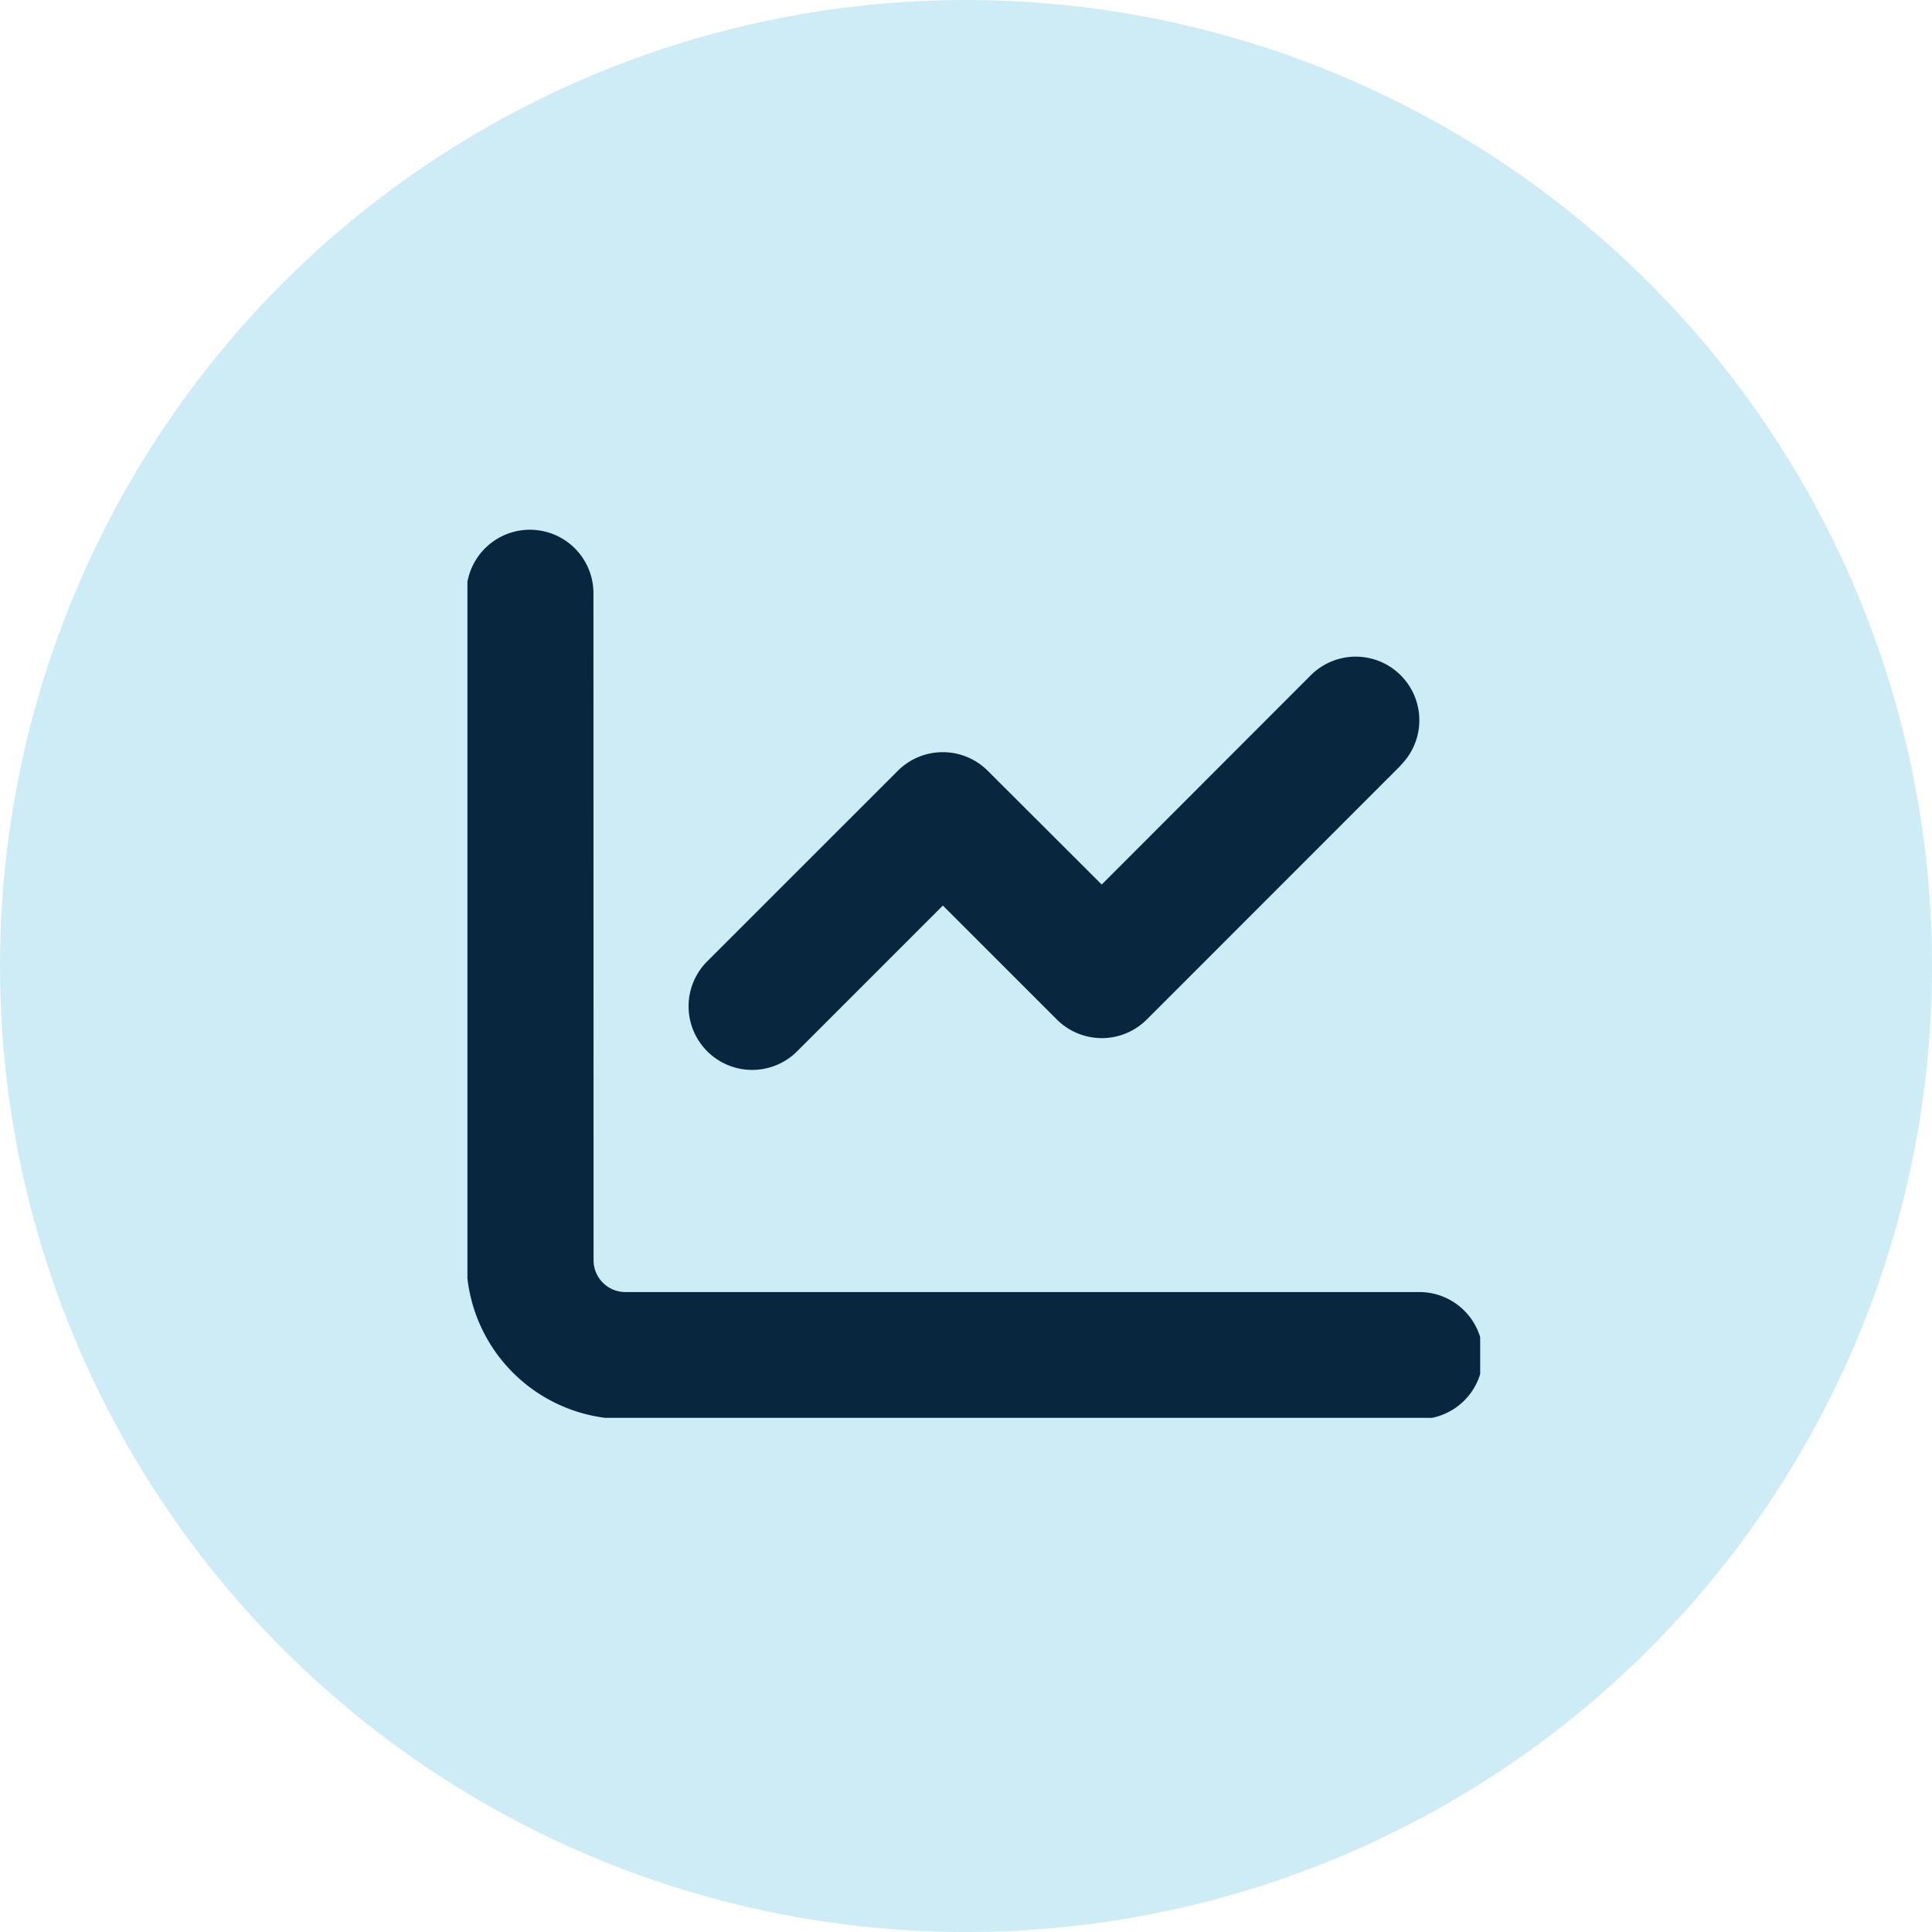
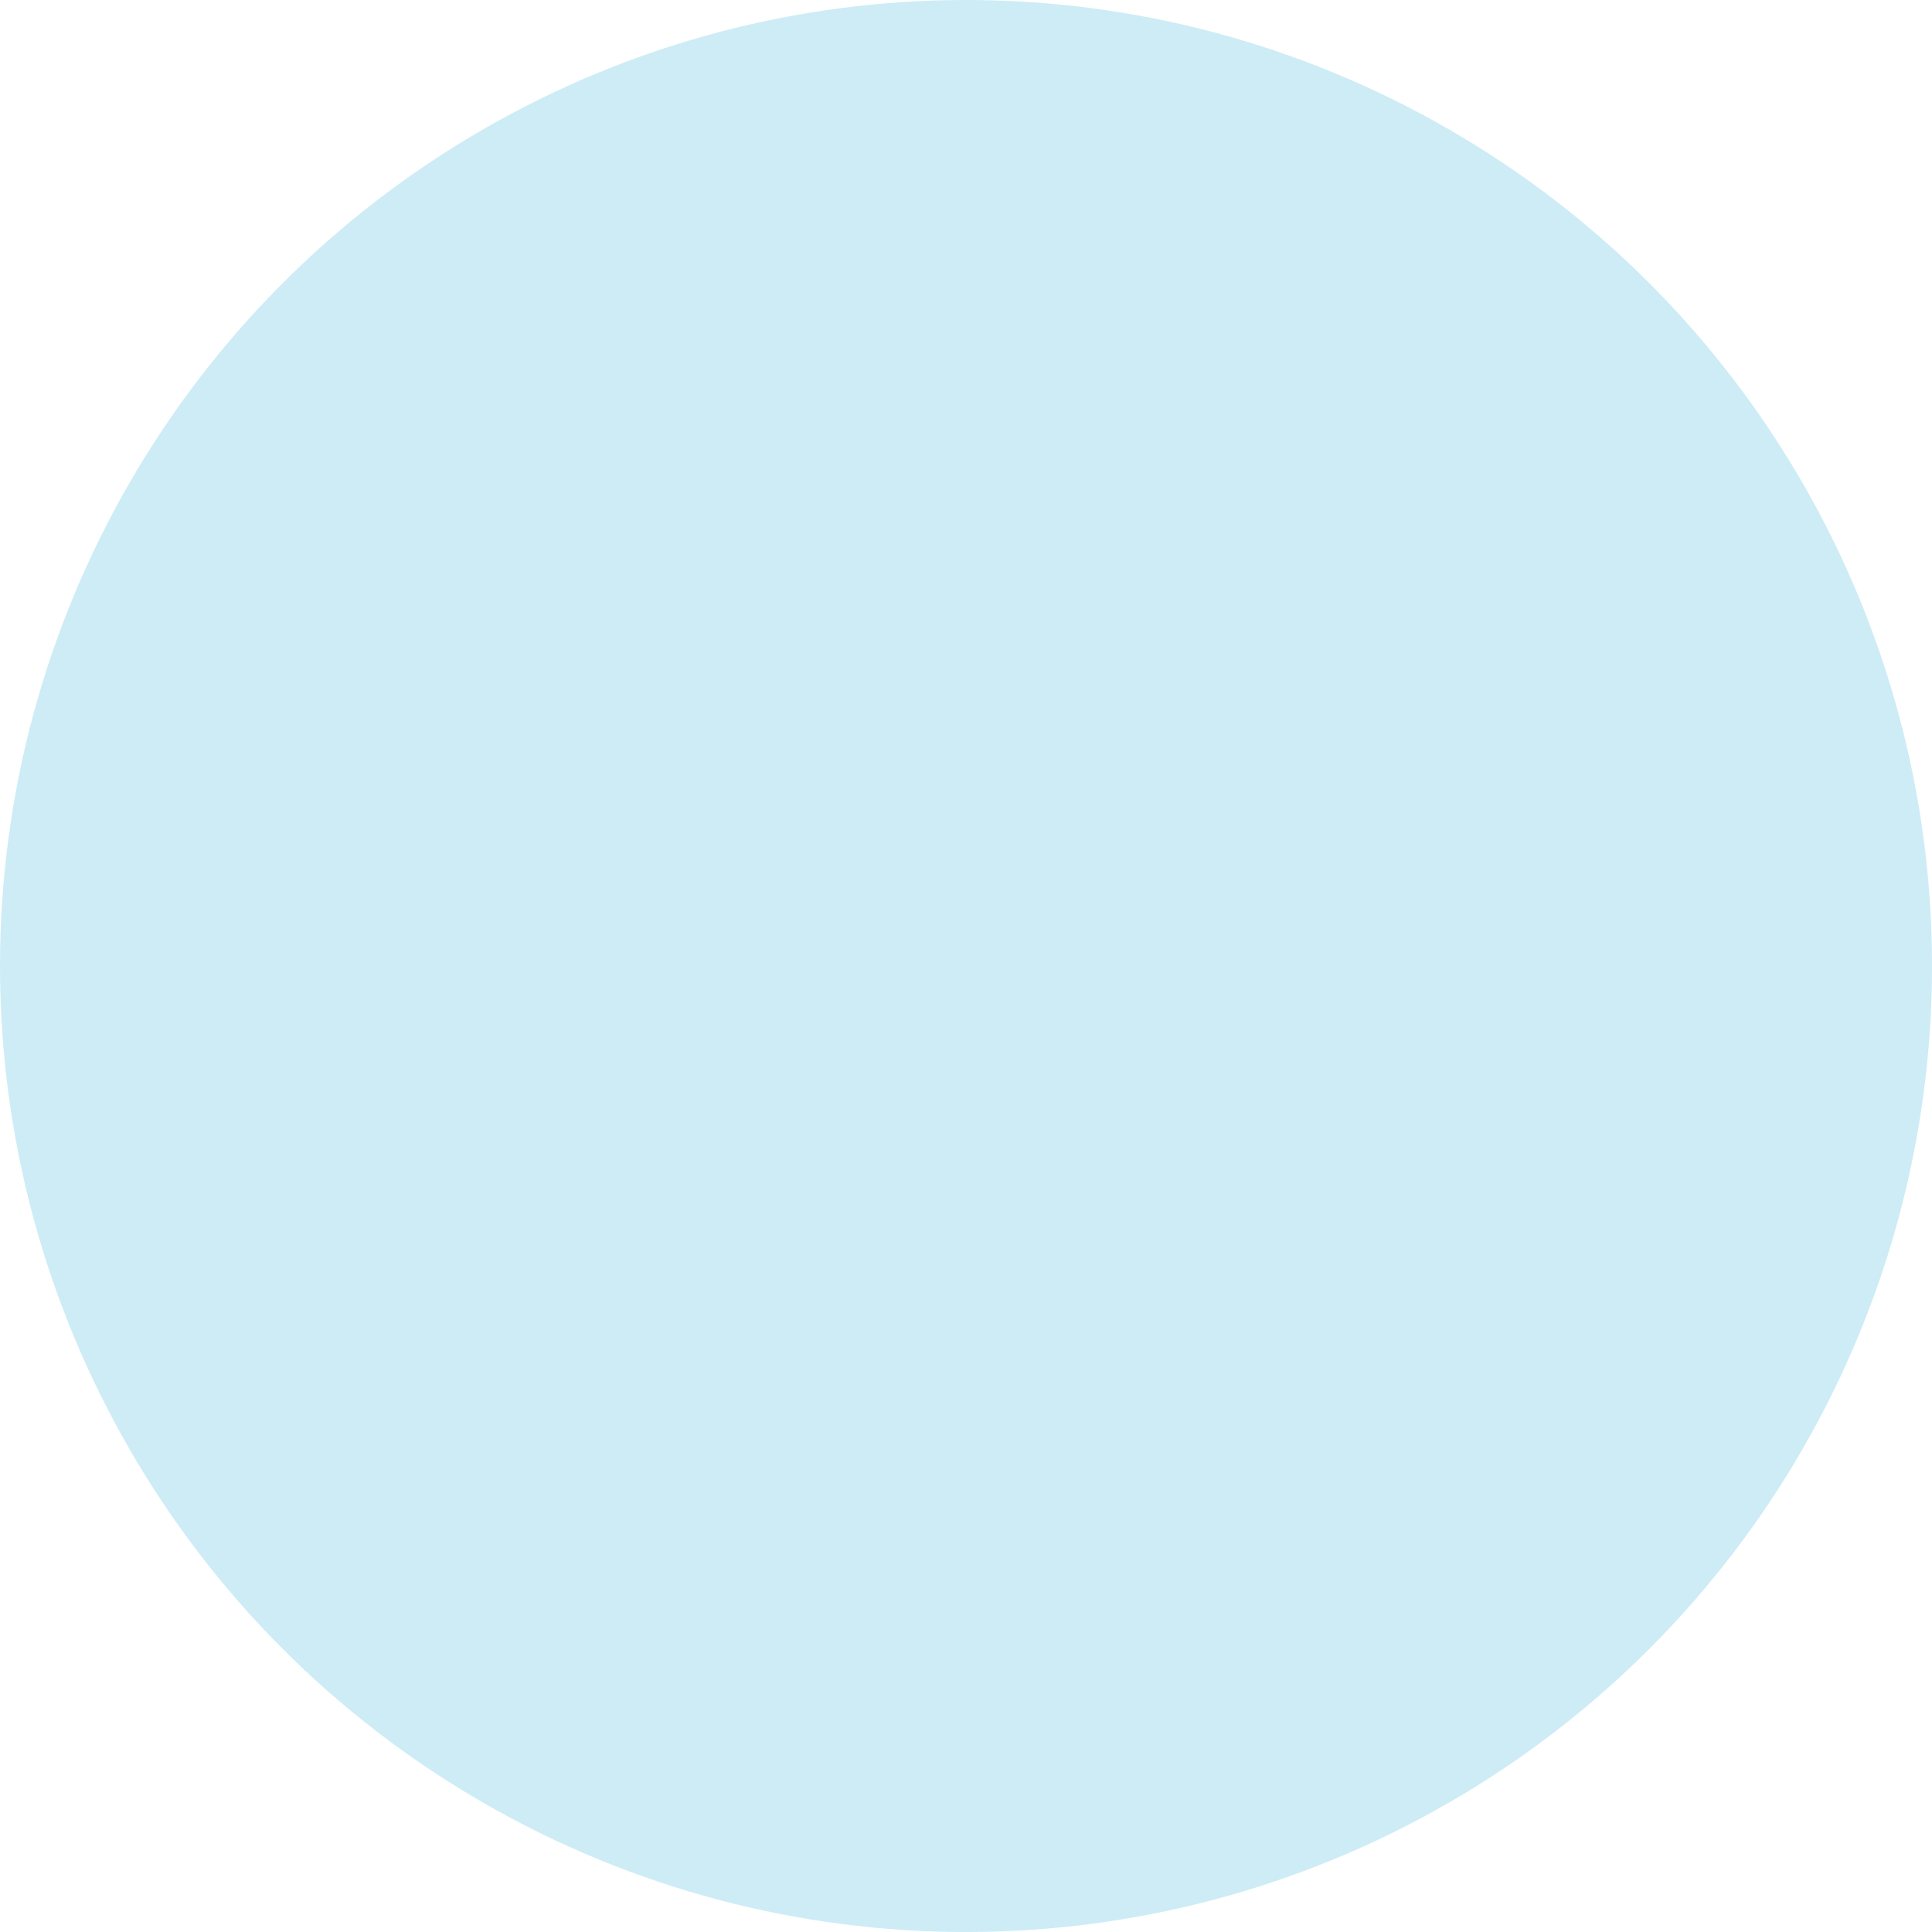
<svg xmlns="http://www.w3.org/2000/svg" id="Group_4207" data-name="Group 4207" width="97.587" height="97.587" viewBox="0 0 97.587 97.587">
  <defs>
    <clipPath id="clip-path">
      <rect id="Rectangle_15198" data-name="Rectangle 15198" width="51.155" height="44.859" transform="translate(0 0)" fill="#09263f" />
    </clipPath>
  </defs>
  <circle id="Ellipse_125" data-name="Ellipse 125" cx="48.794" cy="48.794" r="48.794" transform="translate(0 0)" fill="#cdecf6" />
  <g id="Group_4174" data-name="Group 4174" transform="translate(23.61 26.758)">
    <g id="Group_4173" data-name="Group 4173" transform="translate(0 0)" clip-path="url(#clip-path)">
-       <path id="Path_47015" data-name="Path 47015" d="M6.418,3.209A3.209,3.209,0,0,0,0,3.209V36.9a8.02,8.02,0,0,0,8.023,8.023H48.136a3.209,3.209,0,0,0,0-6.418H8.023a1.609,1.609,0,0,1-1.6-1.6Zm40.775,8.685A3.212,3.212,0,1,0,42.65,7.351l-10.56,10.57-5.756-5.746a3.214,3.214,0,0,0-4.543,0L12.164,21.8a3.212,3.212,0,1,0,4.543,4.543l7.361-7.361,5.756,5.756a3.214,3.214,0,0,0,4.543,0L47.2,11.9Z" transform="translate(-0.052 0)" fill="#09263f" />
-     </g>
+       </g>
  </g>
</svg>